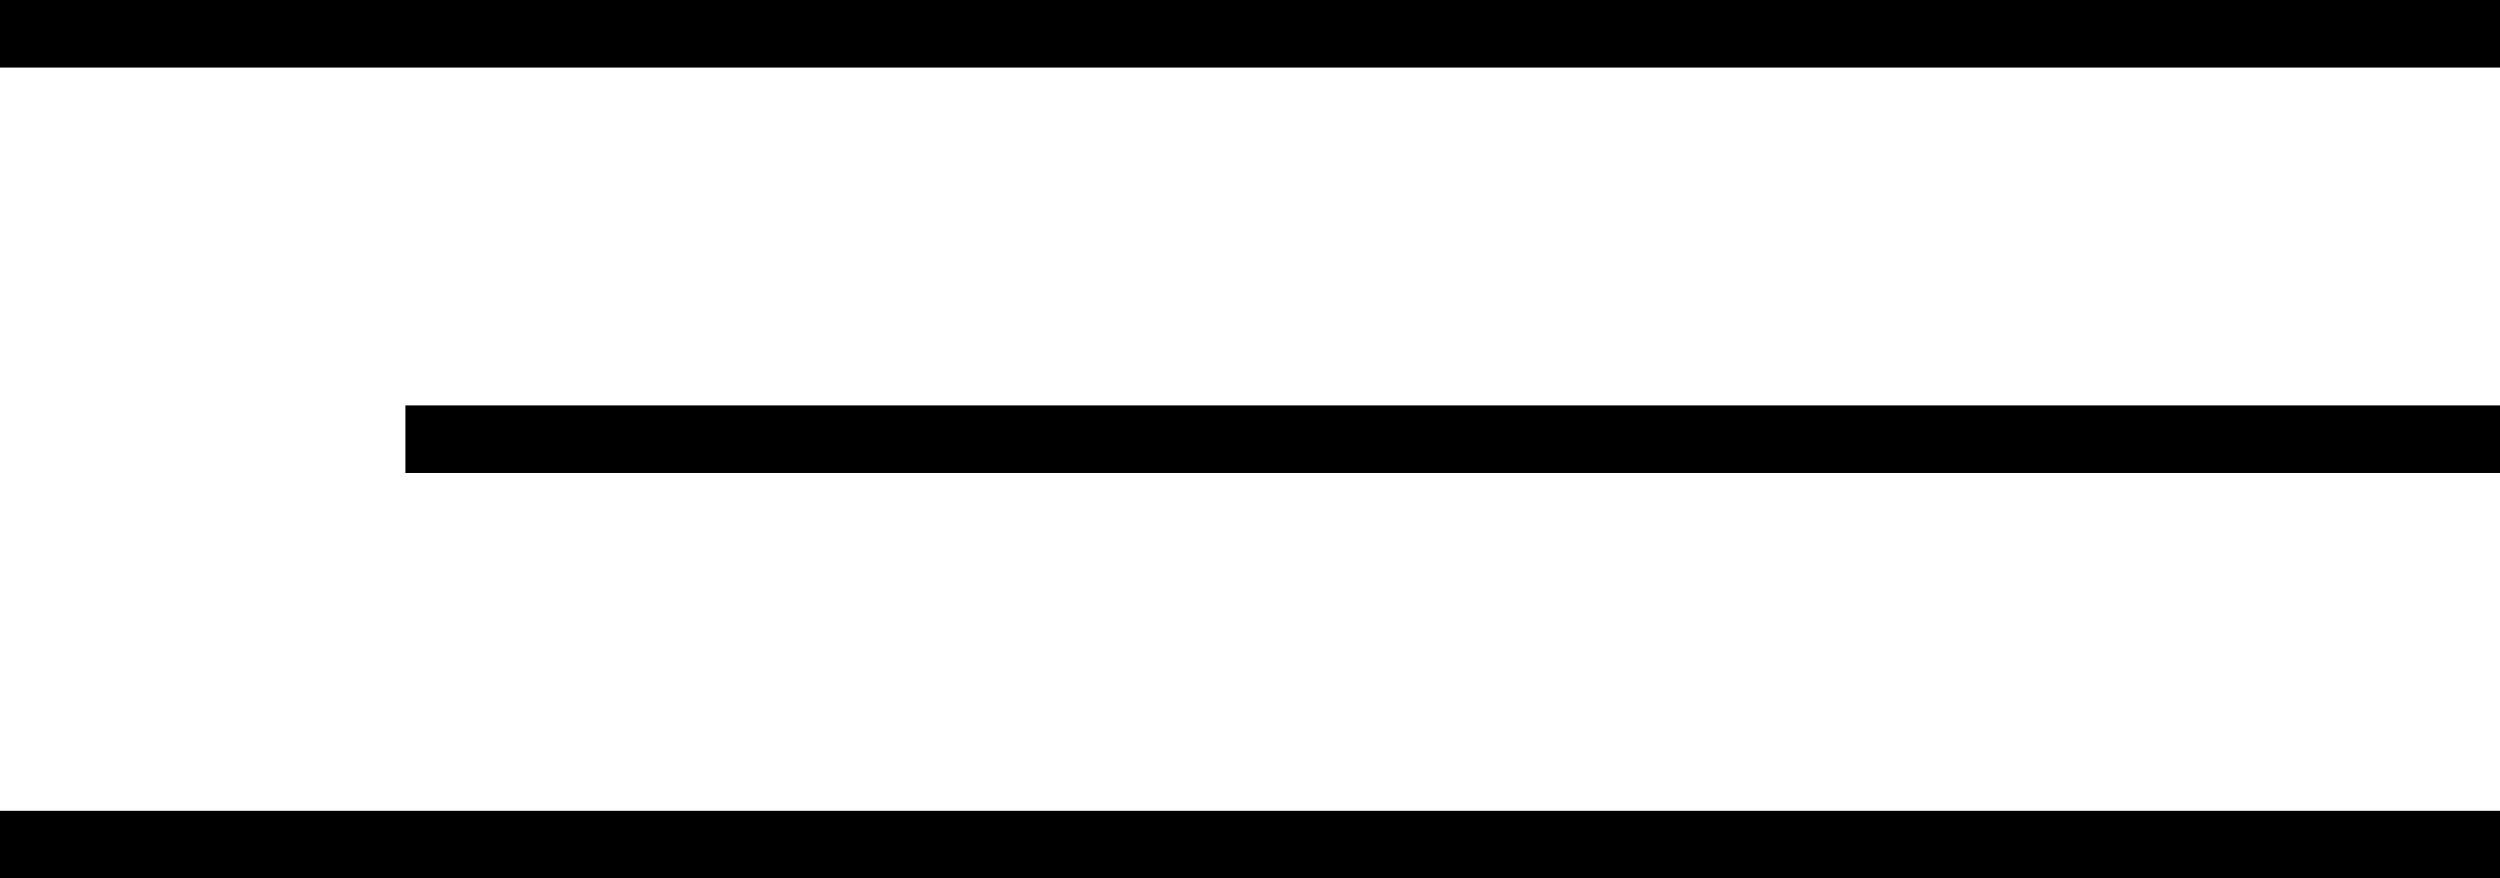
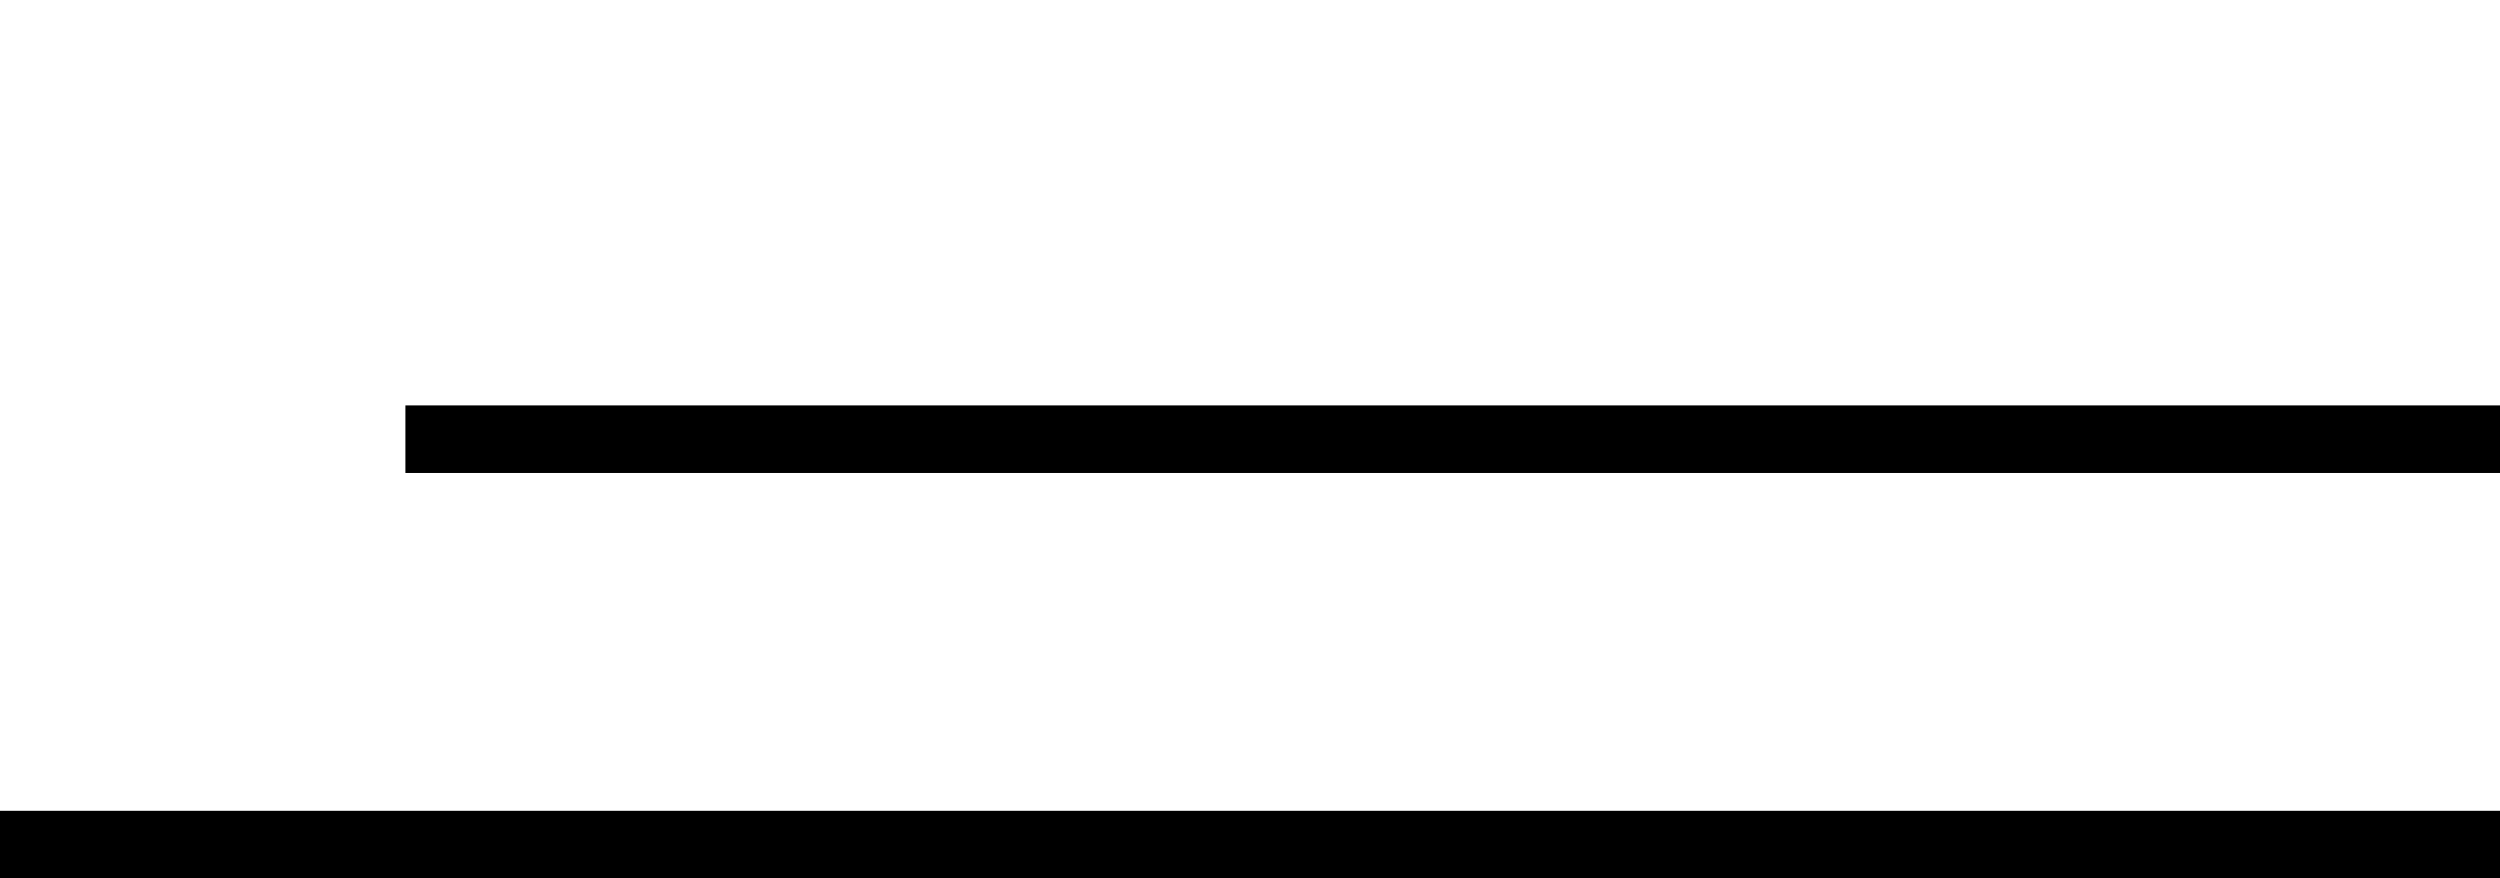
<svg xmlns="http://www.w3.org/2000/svg" width="37" height="13" viewBox="0 0 37 13" fill="none">
-   <line y1="0.5" x2="37" y2="0.5" stroke="black" />
  <line x1="6" y1="6.5" x2="37" y2="6.5" stroke="black" />
  <line y1="12.5" x2="37" y2="12.5" stroke="black" />
</svg>